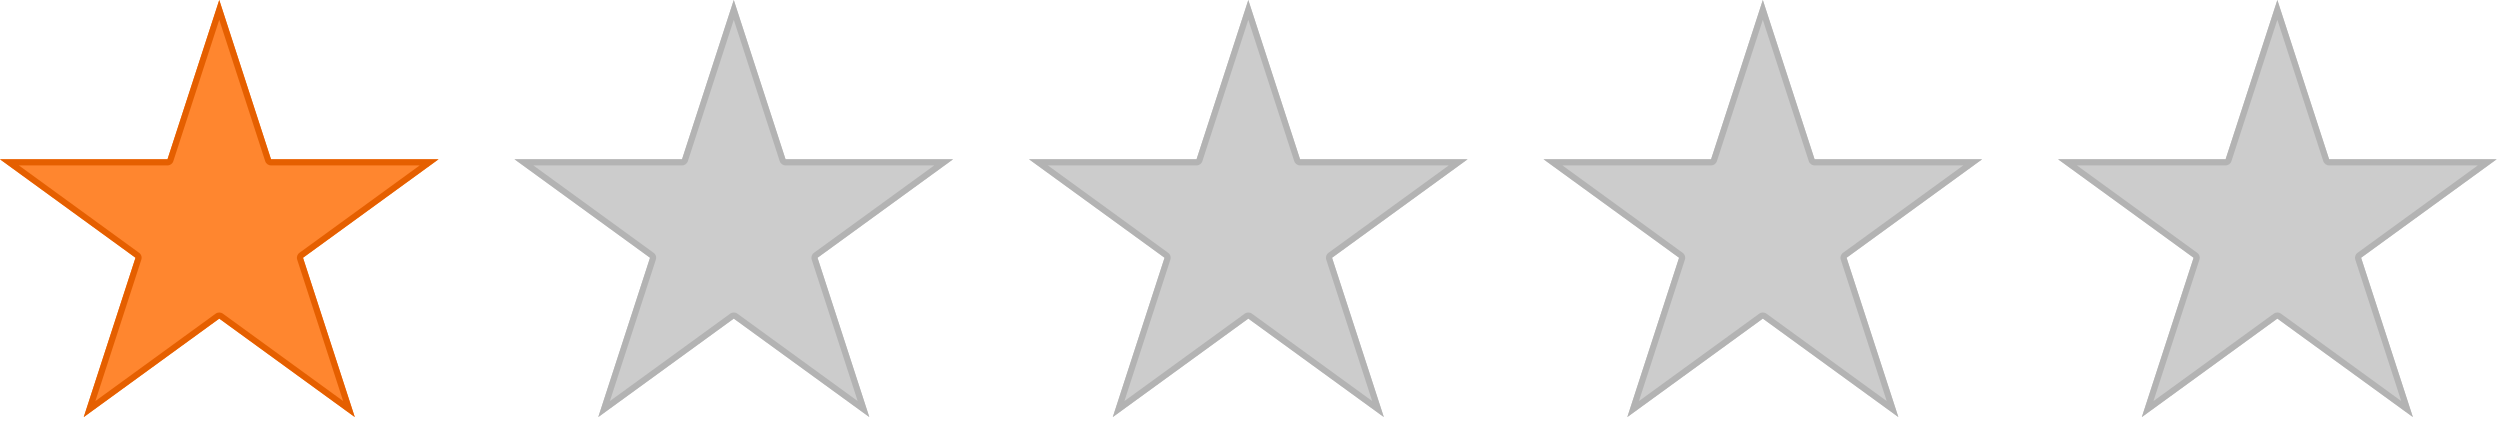
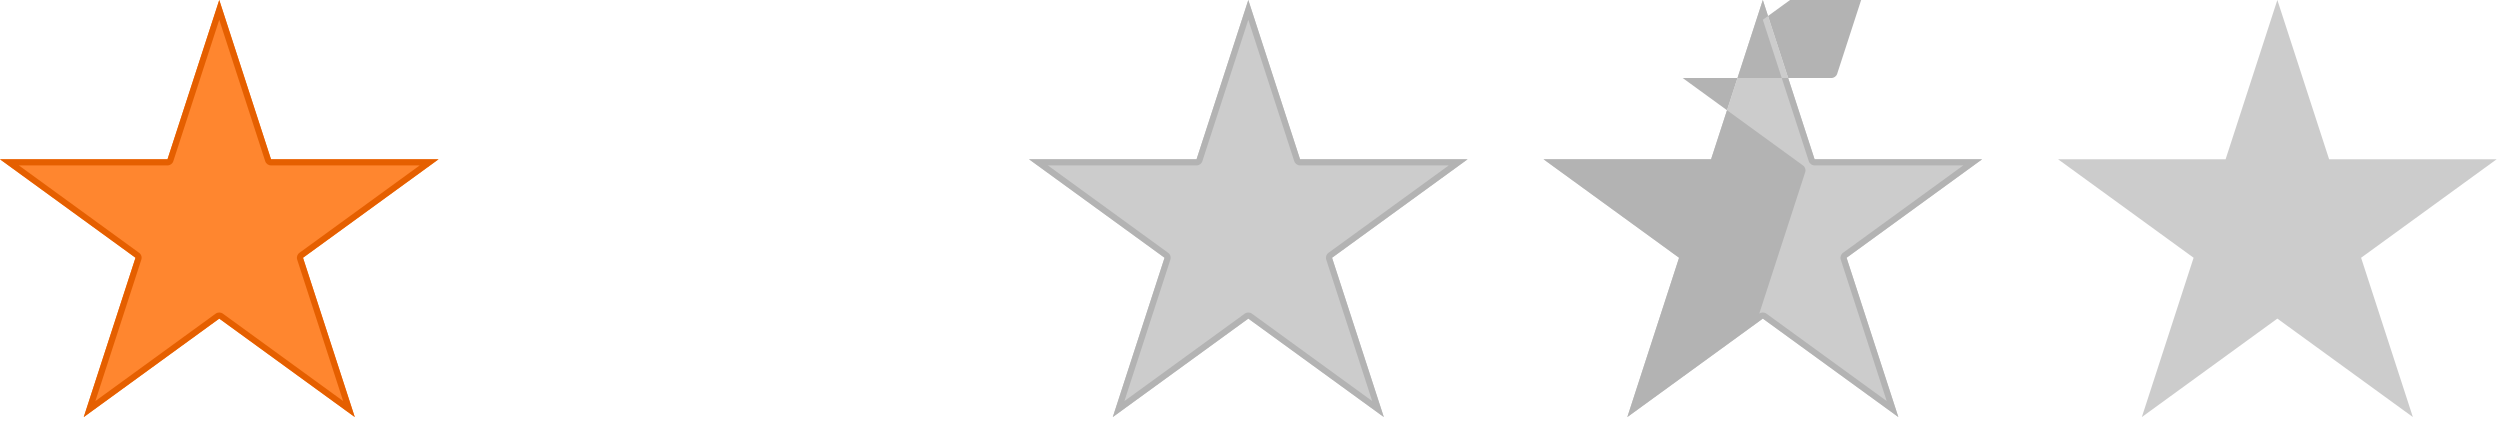
<svg xmlns="http://www.w3.org/2000/svg" width="100%" height="100%" viewBox="0 0 184 31" version="1.1" xml:space="preserve" style="fill-rule:evenodd;clip-rule:evenodd;stroke-linejoin:round;stroke-miterlimit:2;">
  <path d="M16.137,0l3.81,11.724l12.328,0l-9.974,7.247l3.81,11.724l-9.974,-7.246l-9.973,7.246l3.809,-11.724l-9.973,-7.247l12.328,0l3.809,-11.724Z" style="fill:#ff862f;" />
  <path d="M16.137,0l3.81,11.724l12.328,0l-9.974,7.247l3.81,11.724l-9.974,-7.246l-9.973,7.246l3.809,-11.724l-9.973,-7.247l12.328,0l3.809,-11.724Zm0,1.456l3.382,10.408c0.06,0.185 0.233,0.31 0.428,0.31l10.943,0c-0,0 -8.853,6.433 -8.853,6.433c-0.158,0.114 -0.224,0.317 -0.164,0.503l3.382,10.407c-0,-0 -8.853,-6.432 -8.853,-6.432c-0.158,-0.115 -0.371,-0.115 -0.529,-0l-8.853,6.432c-0,-0 3.381,-10.407 3.381,-10.407c0.061,-0.186 -0.005,-0.389 -0.163,-0.503l-8.853,-6.433c-0,0 10.943,0 10.943,0c0.195,0 0.368,-0.125 0.428,-0.31c-0,-0 3.381,-10.408 3.381,-10.408Z" style="fill:#e55f00;" />
-   <path d="M54.006,0l3.81,11.724l12.328,0l-9.974,7.247l3.81,11.724l-9.974,-7.246l-9.973,7.246l3.809,-11.724l-9.973,-7.247l12.328,0l3.809,-11.724Z" style="fill:#ccc;" />
-   <path d="M54.006,0l3.81,11.724l12.328,0l-9.974,7.247l3.81,11.724l-9.974,-7.246l-9.973,7.246l3.809,-11.724l-9.973,-7.247l12.328,0l3.809,-11.724Zm0,1.456l3.382,10.408c0.06,0.185 0.233,0.31 0.428,0.31l10.943,0c-0,0 -8.853,6.433 -8.853,6.433c-0.158,0.114 -0.224,0.317 -0.164,0.503l3.382,10.407c-0,-0 -8.853,-6.432 -8.853,-6.432c-0.158,-0.115 -0.371,-0.115 -0.529,-0l-8.853,6.432c-0,-0 3.381,-10.407 3.381,-10.407c0.061,-0.186 -0.005,-0.389 -0.163,-0.503l-8.853,-6.433c-0,0 10.943,0 10.943,0c0.195,0 0.368,-0.125 0.428,-0.31c-0,-0 3.381,-10.408 3.381,-10.408Z" style="fill:#b3b3b3;" />
  <path d="M91.875,0l3.81,11.724l12.328,0l-9.974,7.247l3.81,11.724l-9.974,-7.246l-9.973,7.246l3.809,-11.724l-9.973,-7.247l12.328,0l3.809,-11.724Z" style="fill:#ccc;" />
  <path d="M91.875,0l3.81,11.724l12.328,0l-9.974,7.247l3.81,11.724l-9.974,-7.246l-9.973,7.246l3.809,-11.724l-9.973,-7.247l12.328,0l3.809,-11.724Zm0,1.456l3.382,10.408c0.06,0.185 0.233,0.31 0.428,0.31l10.943,0c-0,0 -8.853,6.433 -8.853,6.433c-0.158,0.114 -0.224,0.317 -0.164,0.503l3.382,10.407c-0,-0 -8.853,-6.432 -8.853,-6.432c-0.158,-0.115 -0.371,-0.115 -0.529,-0l-8.853,6.432c-0,-0 3.381,-10.407 3.381,-10.407c0.061,-0.186 -0.005,-0.389 -0.163,-0.503l-8.853,-6.433c-0,0 10.943,0 10.943,0c0.195,0 0.368,-0.125 0.428,-0.31c-0,-0 3.381,-10.408 3.381,-10.408Z" style="fill:#b3b3b3;" />
  <path d="M129.744,0l3.81,11.724l12.328,0l-9.974,7.247l3.81,11.724l-9.974,-7.246l-9.973,7.246l3.809,-11.724l-9.973,-7.247l12.328,0l3.809,-11.724Z" style="fill:#ccc;" />
-   <path d="M129.744,0l3.81,11.724l12.328,0l-9.974,7.247l3.81,11.724l-9.974,-7.246l-9.973,7.246l3.809,-11.724l-9.973,-7.247l12.328,0l3.809,-11.724Zm0,1.456l3.382,10.408c0.06,0.185 0.233,0.31 0.428,0.31l10.943,0c-0,0 -8.853,6.433 -8.853,6.433c-0.158,0.114 -0.224,0.317 -0.164,0.503l3.382,10.407c-0,-0 -8.853,-6.432 -8.853,-6.432c-0.158,-0.115 -0.371,-0.115 -0.529,-0l-8.853,6.432c-0,-0 3.381,-10.407 3.381,-10.407c0.061,-0.186 -0.005,-0.389 -0.163,-0.503l-8.853,-6.433c-0,0 10.943,0 10.943,0c0.195,0 0.368,-0.125 0.428,-0.31c-0,-0 3.381,-10.408 3.381,-10.408Z" style="fill:#b3b3b3;" />
+   <path d="M129.744,0l3.81,11.724l12.328,0l-9.974,7.247l3.81,11.724l-9.974,-7.246l-9.973,7.246l3.809,-11.724l-9.973,-7.247l12.328,0l3.809,-11.724Zm0,1.456l3.382,10.408c0.06,0.185 0.233,0.31 0.428,0.31l10.943,0c-0,0 -8.853,6.433 -8.853,6.433c-0.158,0.114 -0.224,0.317 -0.164,0.503l3.382,10.407c-0,-0 -8.853,-6.432 -8.853,-6.432c-0.158,-0.115 -0.371,-0.115 -0.529,-0c-0,-0 3.381,-10.407 3.381,-10.407c0.061,-0.186 -0.005,-0.389 -0.163,-0.503l-8.853,-6.433c-0,0 10.943,0 10.943,0c0.195,0 0.368,-0.125 0.428,-0.31c-0,-0 3.381,-10.408 3.381,-10.408Z" style="fill:#b3b3b3;" />
  <path d="M167.613,0l3.81,11.724l12.328,0l-9.974,7.247l3.81,11.724l-9.974,-7.246l-9.973,7.246l3.809,-11.724l-9.973,-7.247l12.328,0l3.809,-11.724Z" style="fill:#ccc;" />
-   <path d="M167.613,0l3.81,11.724l12.328,0l-9.974,7.247l3.81,11.724l-9.974,-7.246l-9.973,7.246l3.809,-11.724l-9.973,-7.247l12.328,0l3.809,-11.724Zm0,1.456l3.382,10.408c0.06,0.185 0.233,0.31 0.428,0.31l10.943,0c-0,0 -8.853,6.433 -8.853,6.433c-0.158,0.114 -0.224,0.317 -0.164,0.503l3.382,10.407c-0,-0 -8.853,-6.432 -8.853,-6.432c-0.158,-0.115 -0.371,-0.115 -0.529,-0l-8.853,6.432c-0,-0 3.381,-10.407 3.381,-10.407c0.061,-0.186 -0.005,-0.389 -0.163,-0.503l-8.853,-6.433c-0,0 10.943,0 10.943,0c0.195,0 0.368,-0.125 0.428,-0.31c-0,-0 3.381,-10.408 3.381,-10.408Z" style="fill:#b3b3b3;" />
</svg>